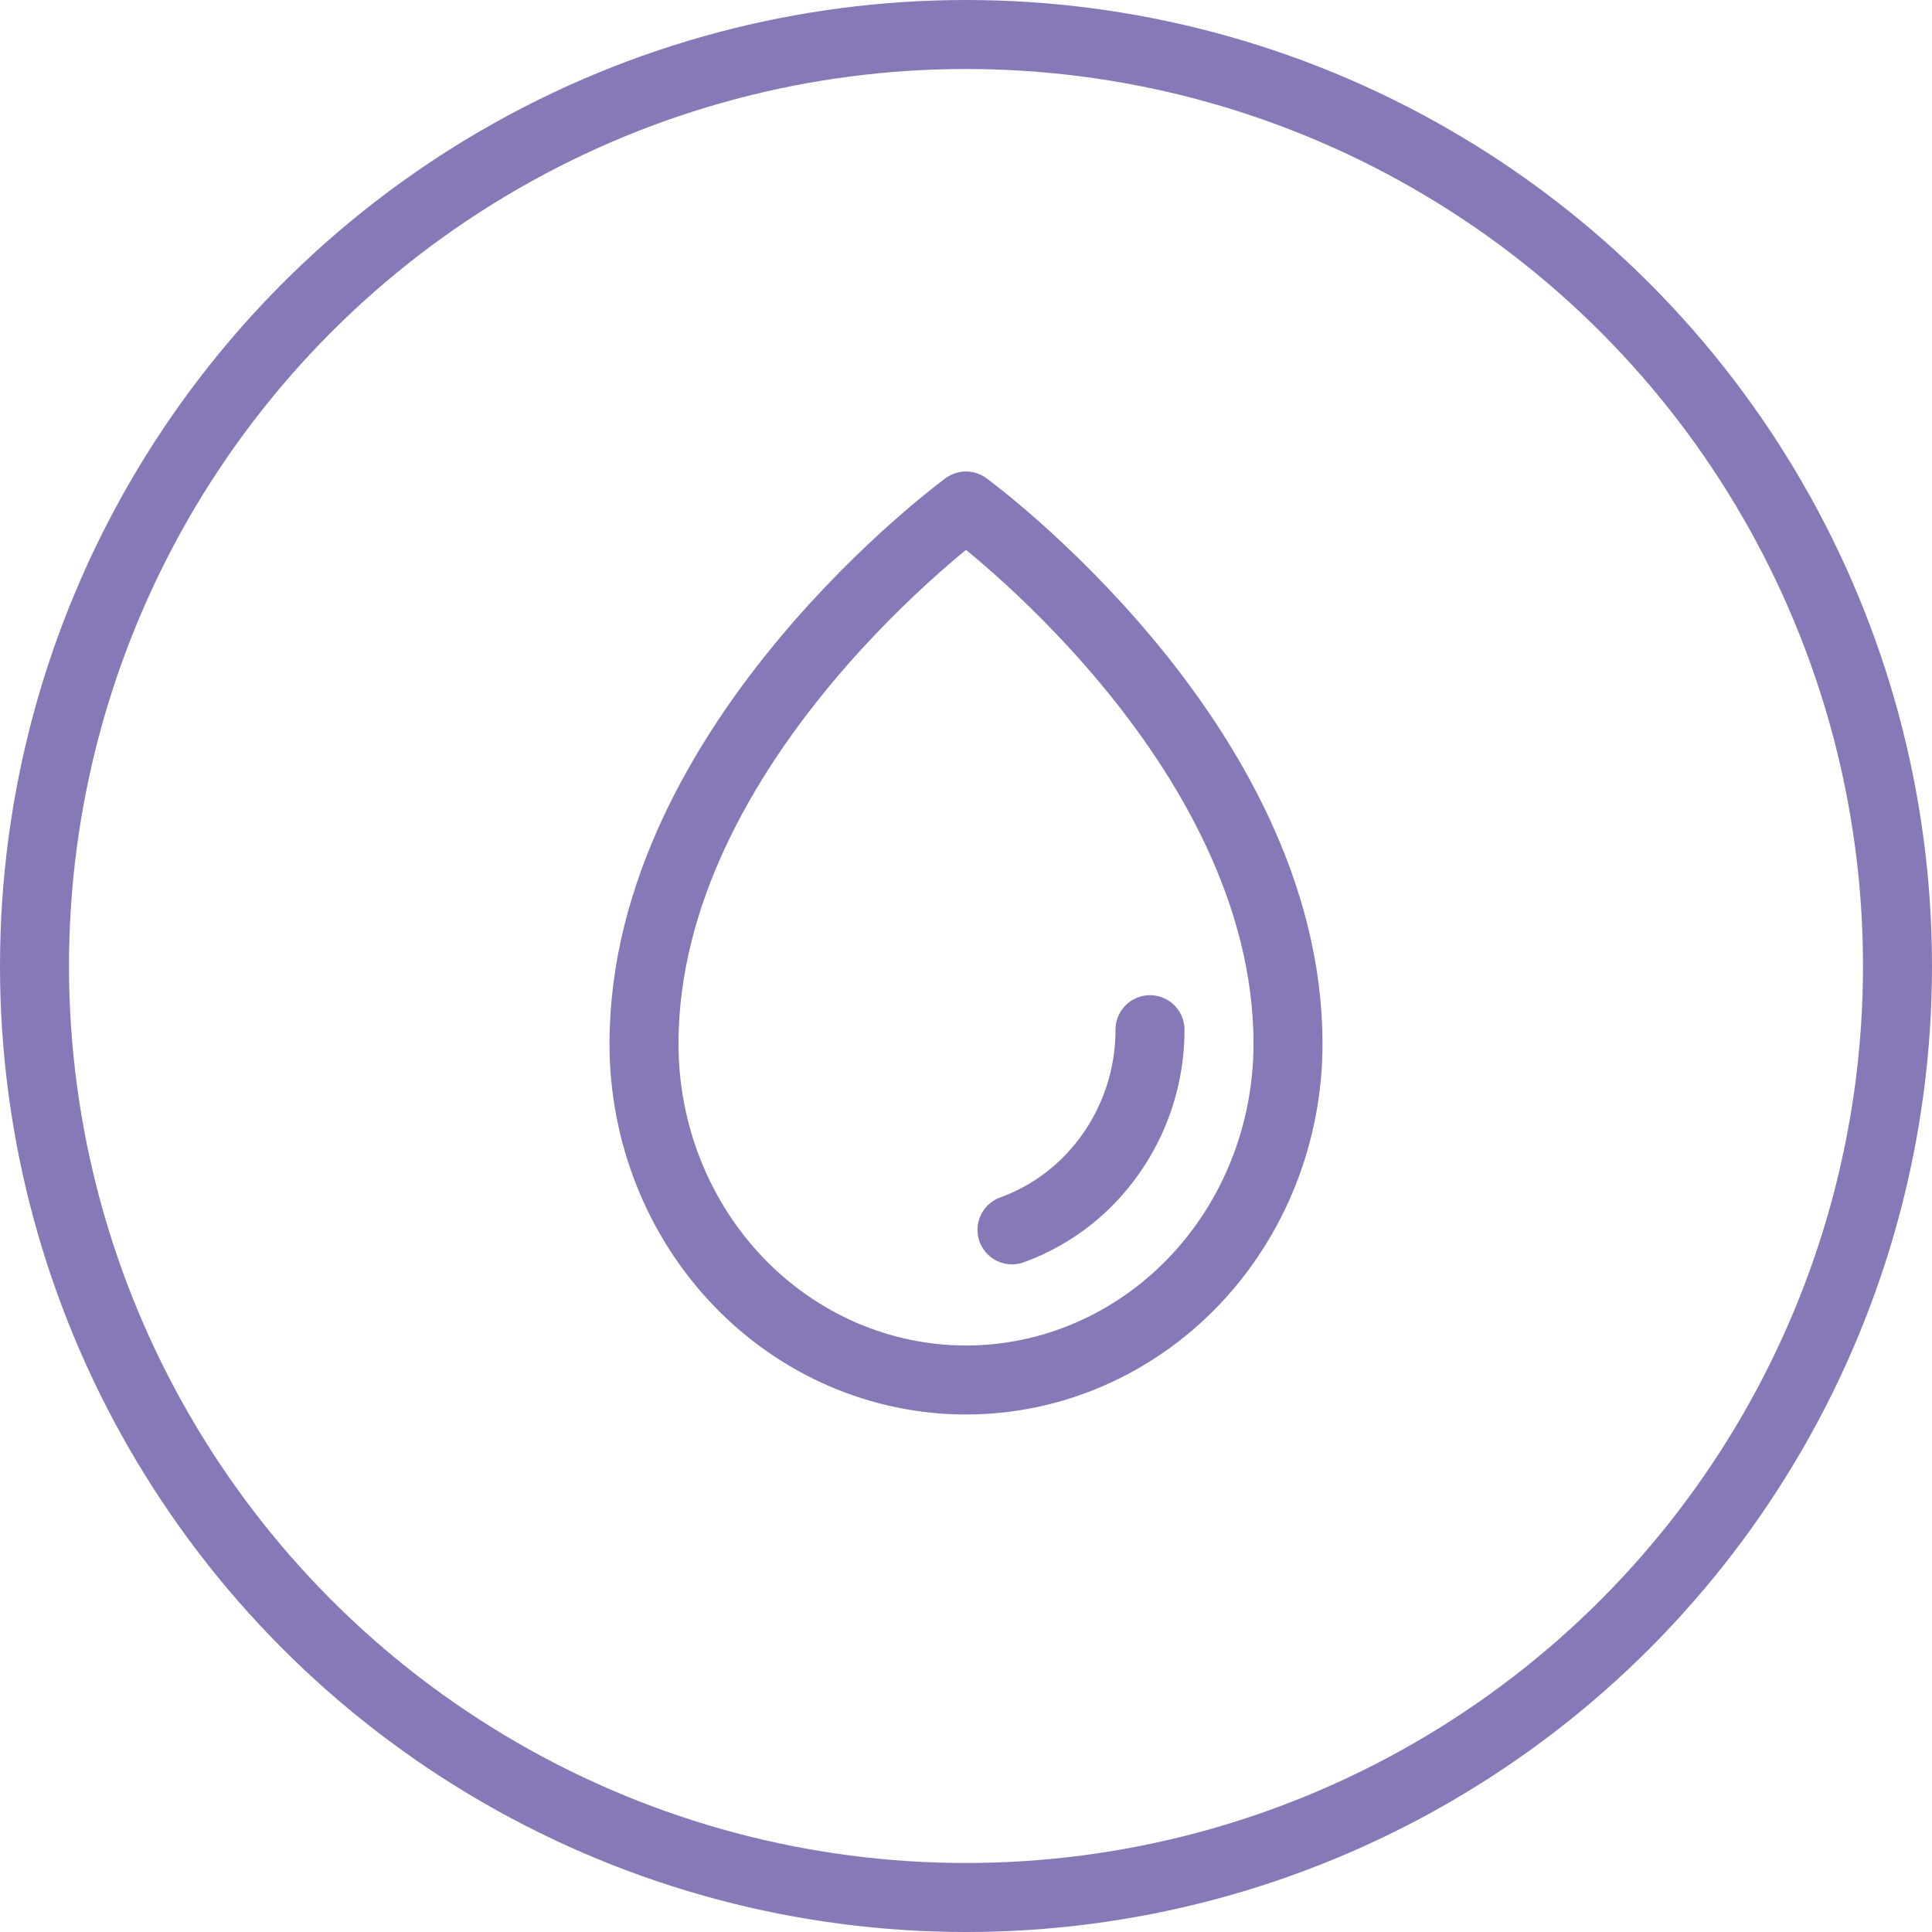
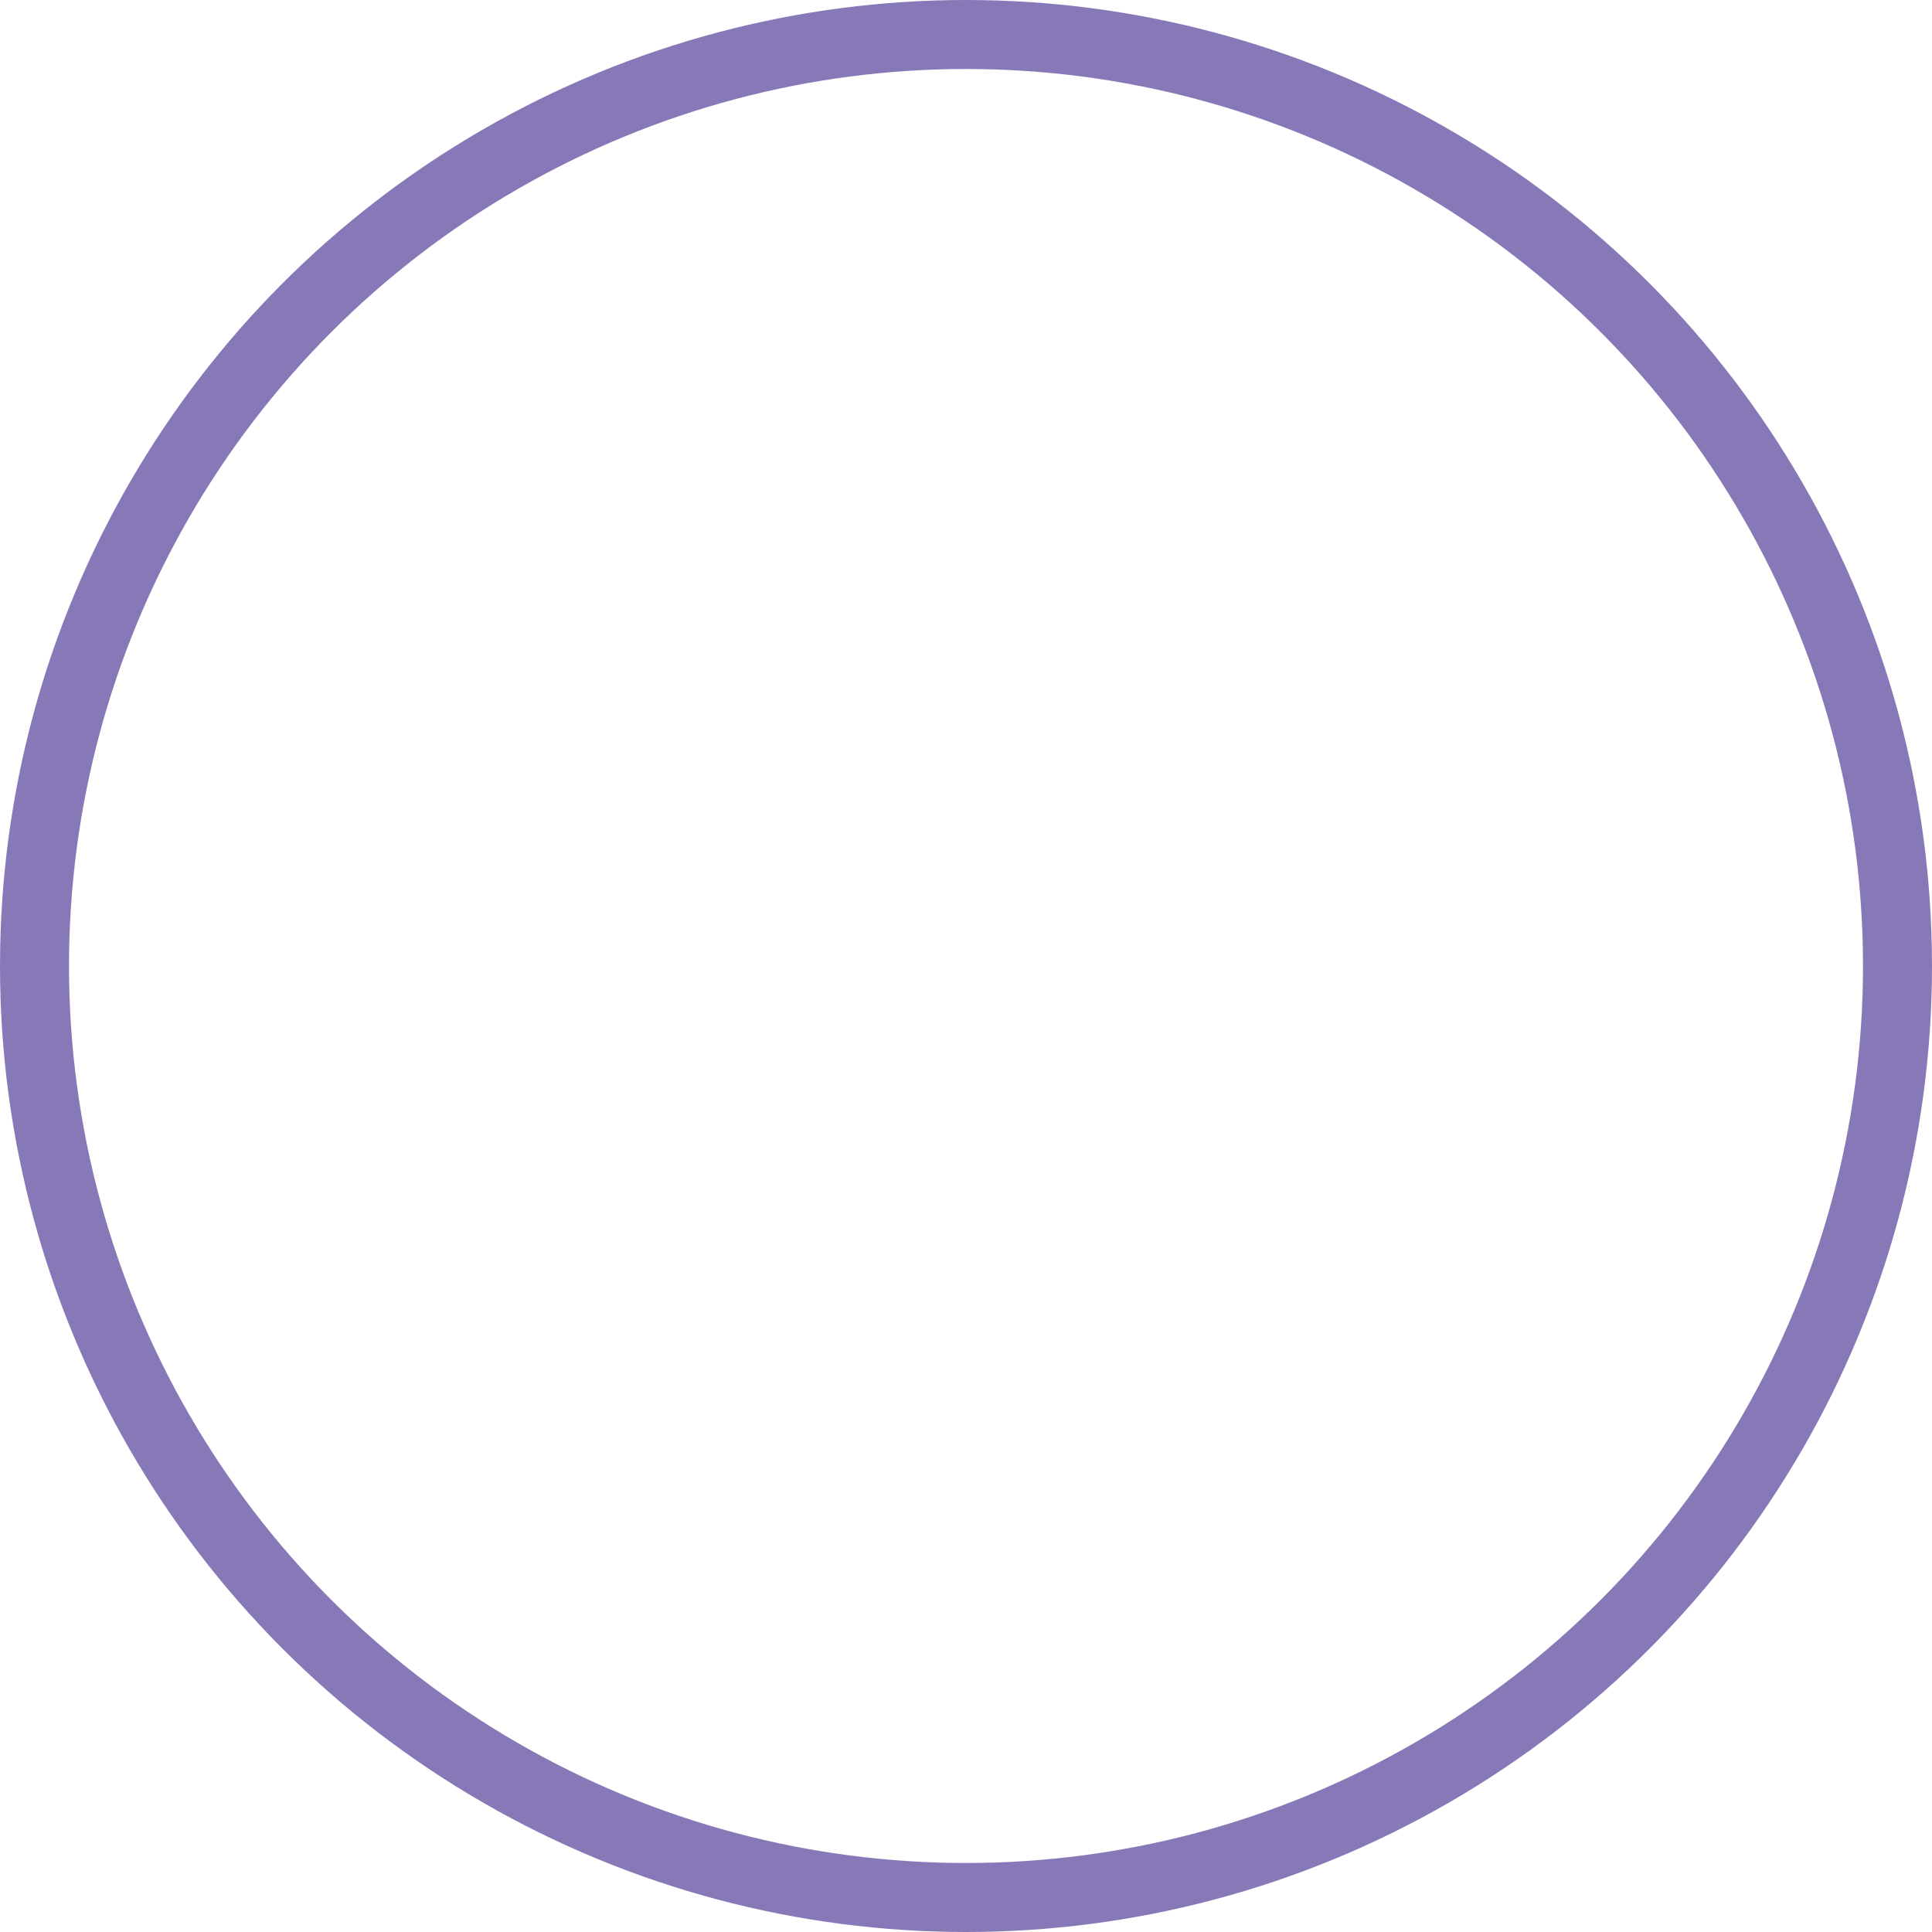
<svg xmlns="http://www.w3.org/2000/svg" width="42" height="42" viewBox="0 0 42 42" fill="none">
  <circle cx="21" cy="21" r="20.25" stroke="#8779B7" stroke-width="1.5" />
-   <path d="M25 22.385C25.002 23.603 24.529 24.773 23.682 25.648C23.211 26.133 22.636 26.505 22 26.736M28 22.692C28 16.115 21 11 21 11C21 11 14 16.115 14 22.692C14 24.63 14.737 26.489 16.05 27.86C17.363 29.23 19.144 30 21 30C22.857 30 24.637 29.23 25.95 27.86C27.263 26.489 28 24.63 28 22.692Z" stroke="#8779B7" stroke-width="1.5" stroke-linecap="round" stroke-linejoin="round" />
</svg>